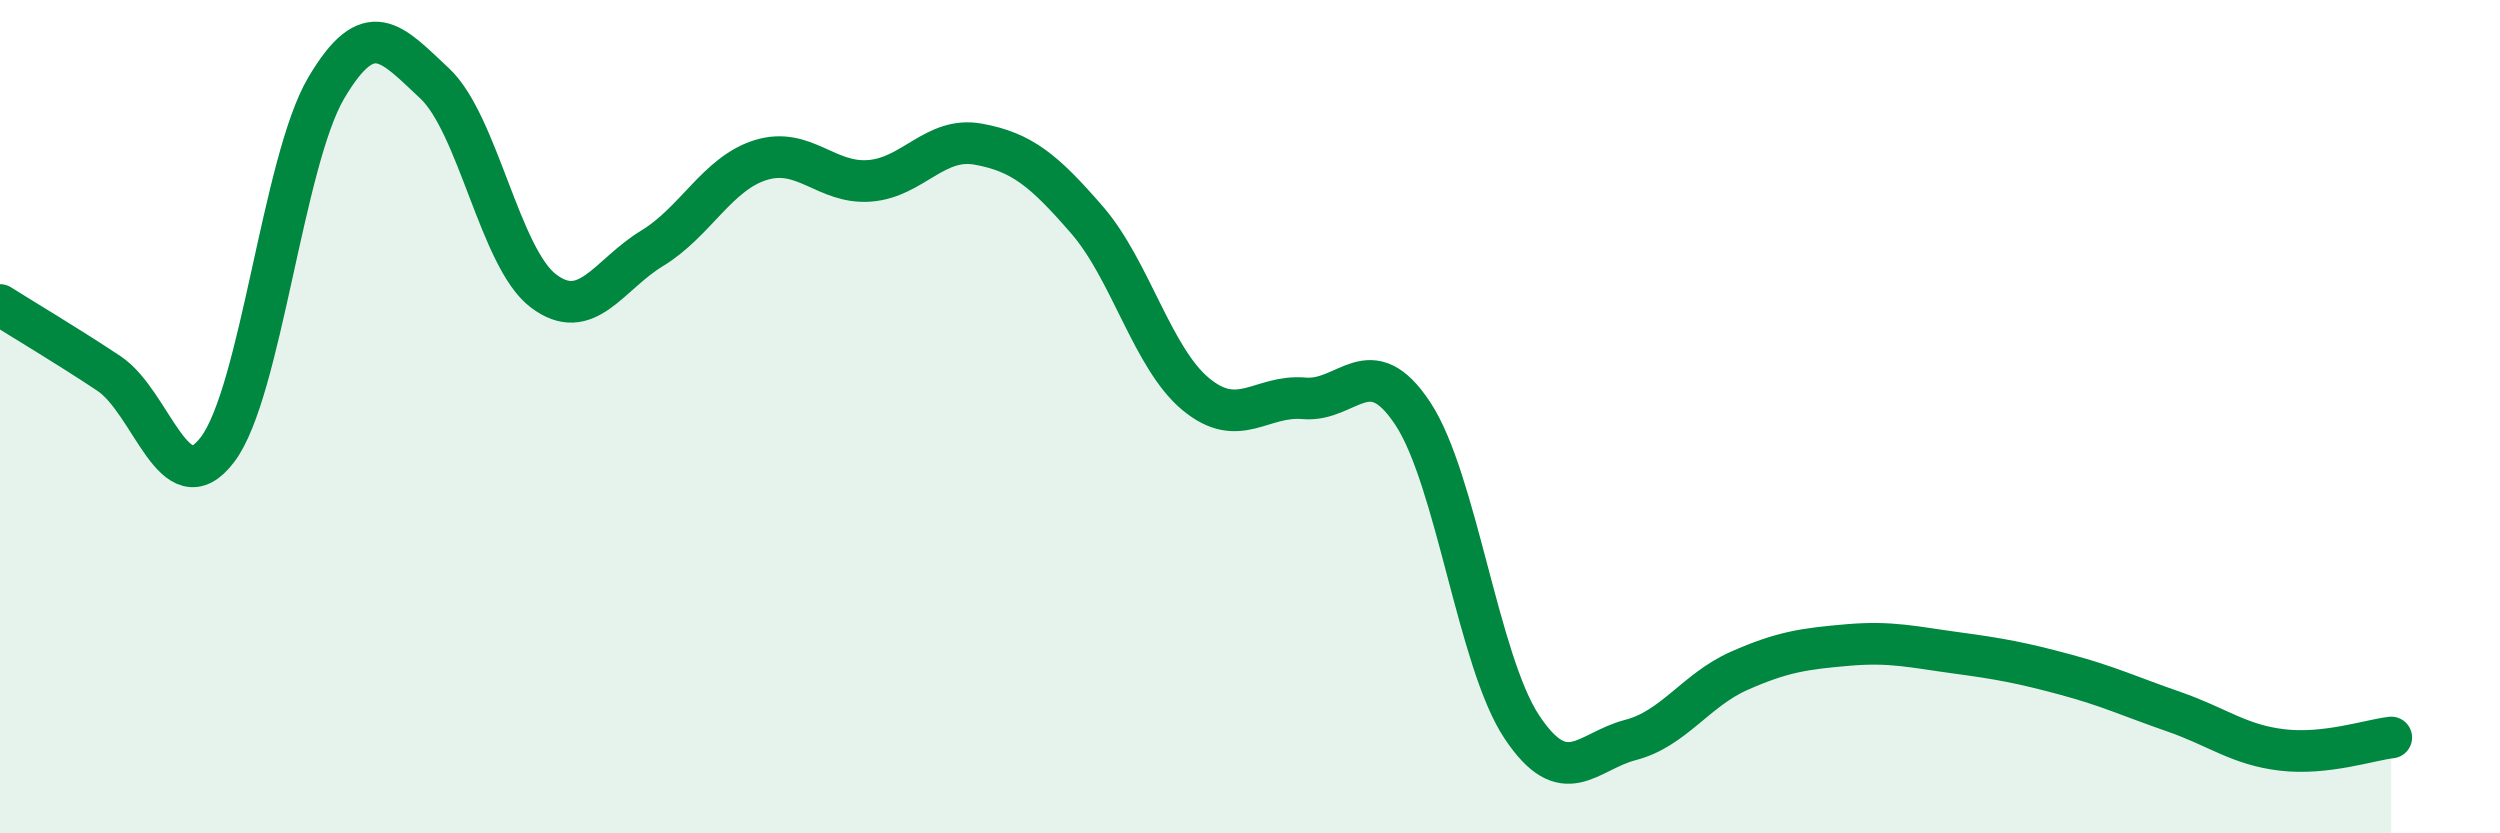
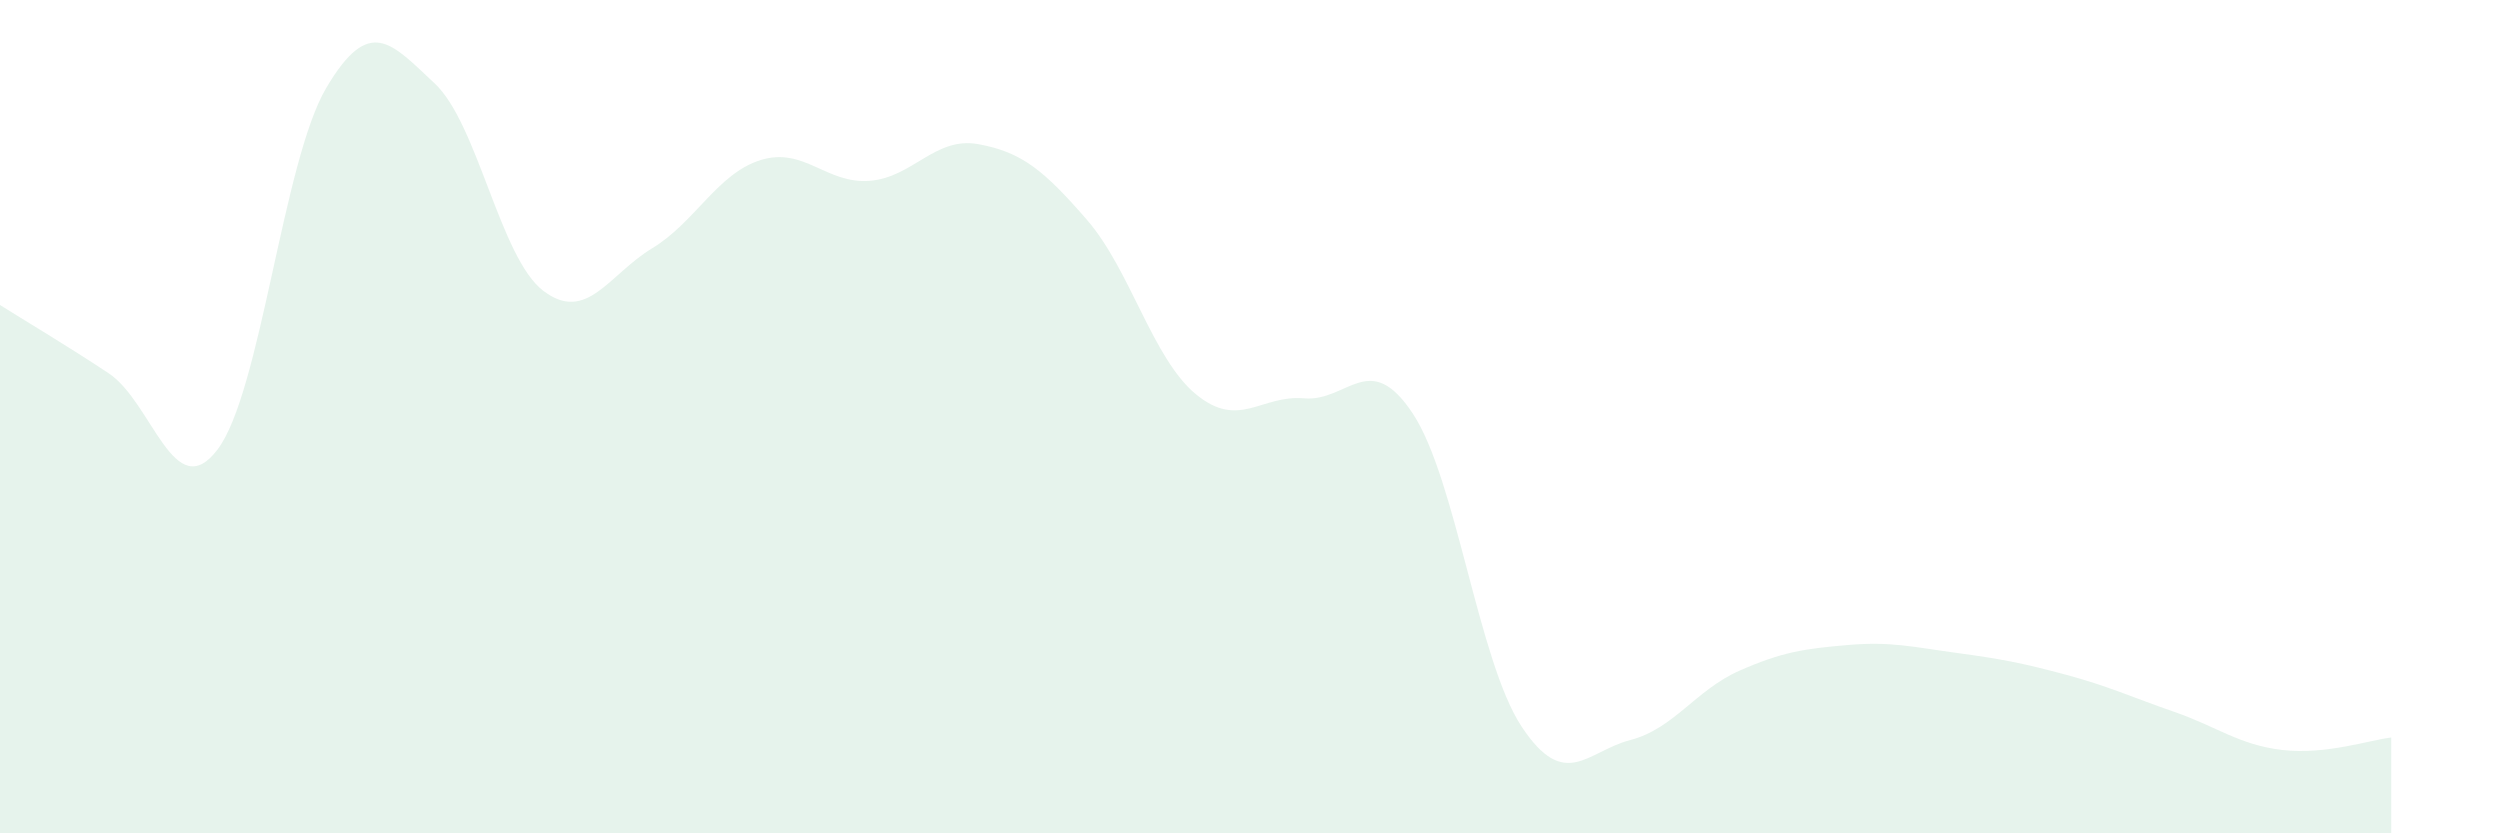
<svg xmlns="http://www.w3.org/2000/svg" width="60" height="20" viewBox="0 0 60 20">
  <path d="M 0,7.32 C 0.52,7.65 1.57,8.27 2.61,8.96 C 3.65,9.65 4.18,12.16 5.22,10.79 C 6.26,9.42 6.79,3.87 7.83,2.11 C 8.87,0.35 9.39,1.03 10.43,2 C 11.47,2.97 12,6.19 13.04,6.98 C 14.08,7.77 14.61,6.59 15.65,5.96 C 16.69,5.33 17.22,4.16 18.26,3.84 C 19.3,3.52 19.83,4.42 20.87,4.34 C 21.91,4.26 22.44,3.27 23.48,3.46 C 24.52,3.65 25.05,4.08 26.09,5.28 C 27.13,6.48 27.66,8.6 28.7,9.46 C 29.74,10.32 30.26,9.47 31.3,9.56 C 32.34,9.65 32.87,8.35 33.91,9.93 C 34.95,11.51 35.48,15.87 36.52,17.44 C 37.56,19.01 38.09,18.03 39.13,17.76 C 40.17,17.49 40.7,16.56 41.74,16.1 C 42.78,15.64 43.31,15.57 44.35,15.48 C 45.39,15.39 45.92,15.53 46.96,15.67 C 48,15.81 48.53,15.91 49.57,16.19 C 50.61,16.47 51.13,16.72 52.17,17.08 C 53.21,17.44 53.74,17.88 54.78,18 C 55.82,18.12 56.87,17.76 57.39,17.7L57.39 20L0 20Z" fill="#008740" opacity="0.1" stroke-linecap="round" stroke-linejoin="round" />
-   <path d="M 0,7.32 C 0.52,7.65 1.57,8.27 2.61,8.96 C 3.65,9.65 4.18,12.16 5.22,10.79 C 6.26,9.42 6.79,3.87 7.83,2.11 C 8.87,0.35 9.39,1.03 10.43,2 C 11.47,2.97 12,6.19 13.04,6.98 C 14.08,7.77 14.61,6.59 15.65,5.96 C 16.69,5.33 17.22,4.16 18.26,3.84 C 19.3,3.52 19.83,4.42 20.87,4.34 C 21.91,4.26 22.44,3.27 23.48,3.46 C 24.52,3.65 25.05,4.08 26.09,5.28 C 27.13,6.48 27.66,8.6 28.7,9.46 C 29.74,10.32 30.26,9.47 31.3,9.56 C 32.34,9.65 32.87,8.35 33.91,9.93 C 34.95,11.51 35.48,15.87 36.52,17.44 C 37.56,19.01 38.09,18.03 39.13,17.76 C 40.17,17.49 40.7,16.56 41.74,16.1 C 42.78,15.64 43.31,15.57 44.35,15.48 C 45.39,15.39 45.92,15.53 46.96,15.67 C 48,15.81 48.53,15.91 49.57,16.19 C 50.61,16.47 51.13,16.72 52.17,17.08 C 53.21,17.44 53.74,17.88 54.78,18 C 55.82,18.12 56.87,17.76 57.39,17.7" stroke="#008740" stroke-width="1" fill="none" stroke-linecap="round" stroke-linejoin="round" />
</svg>